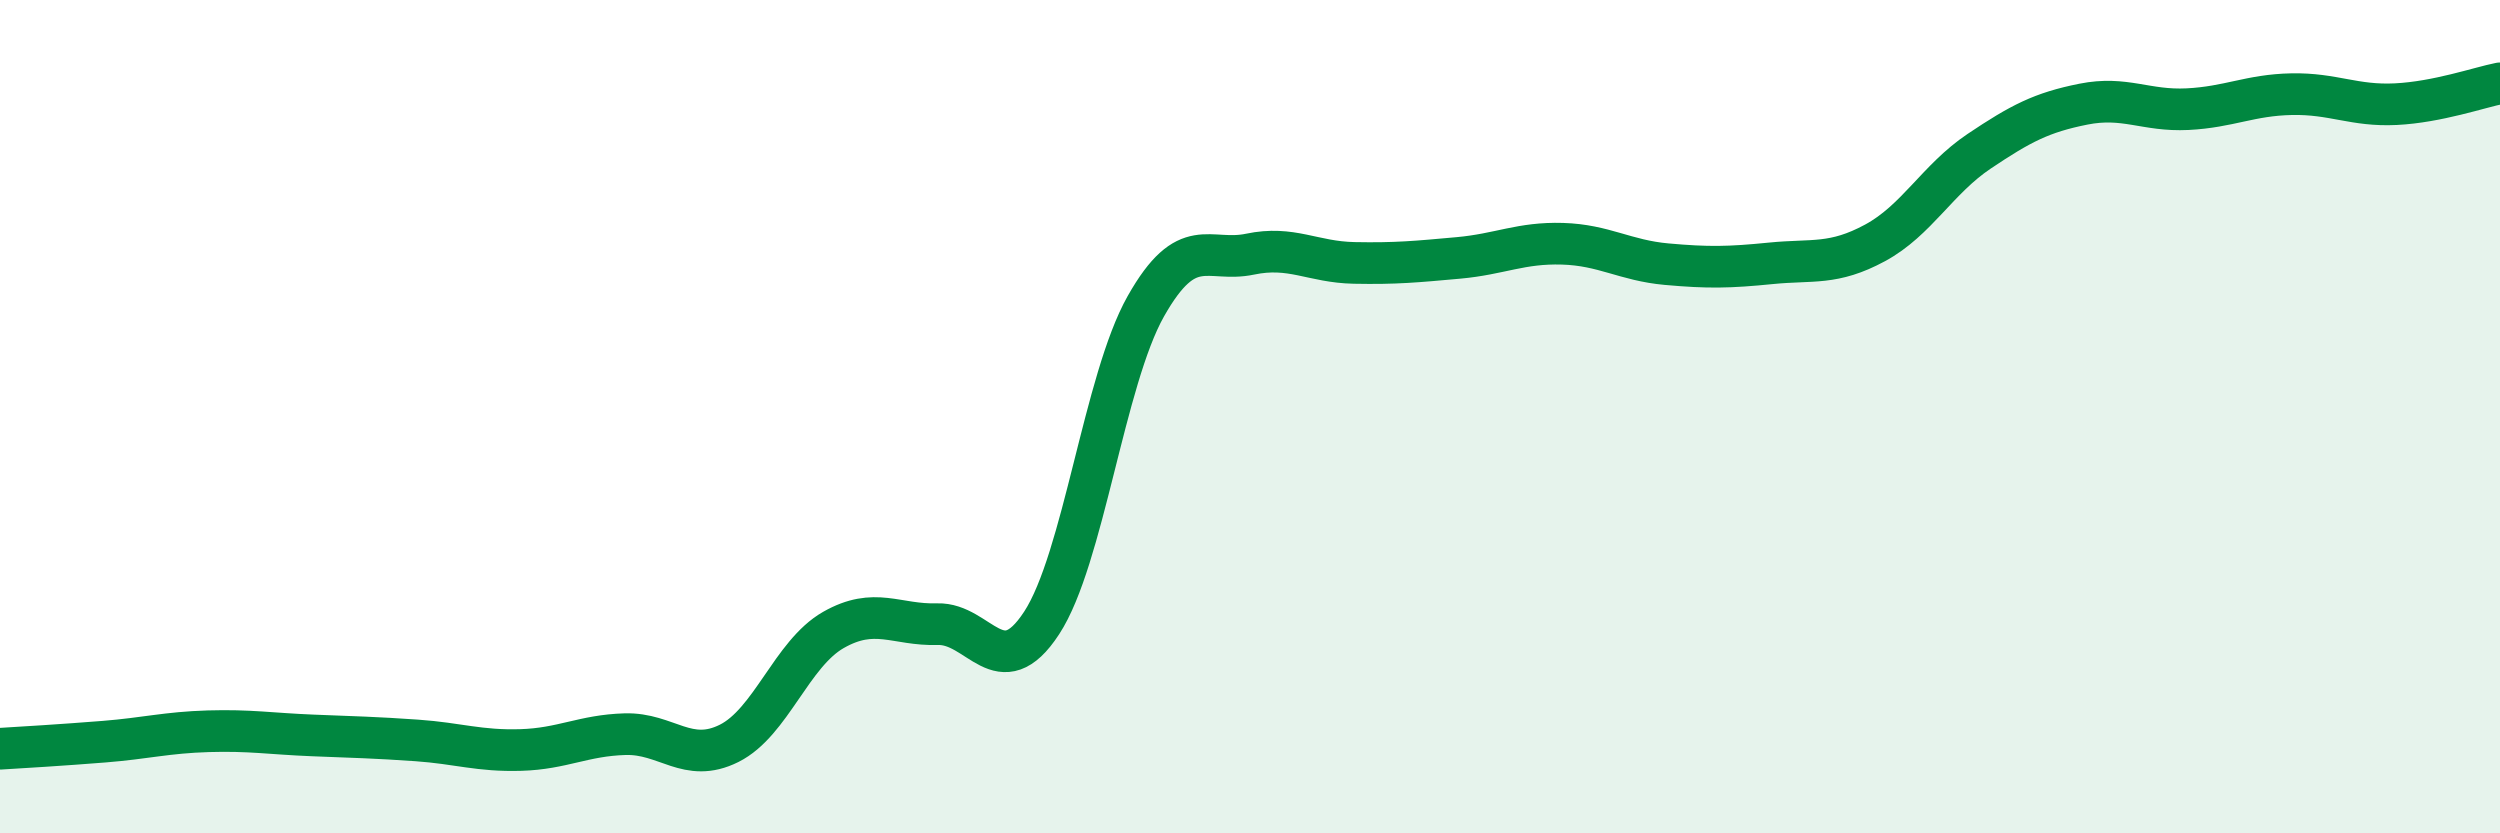
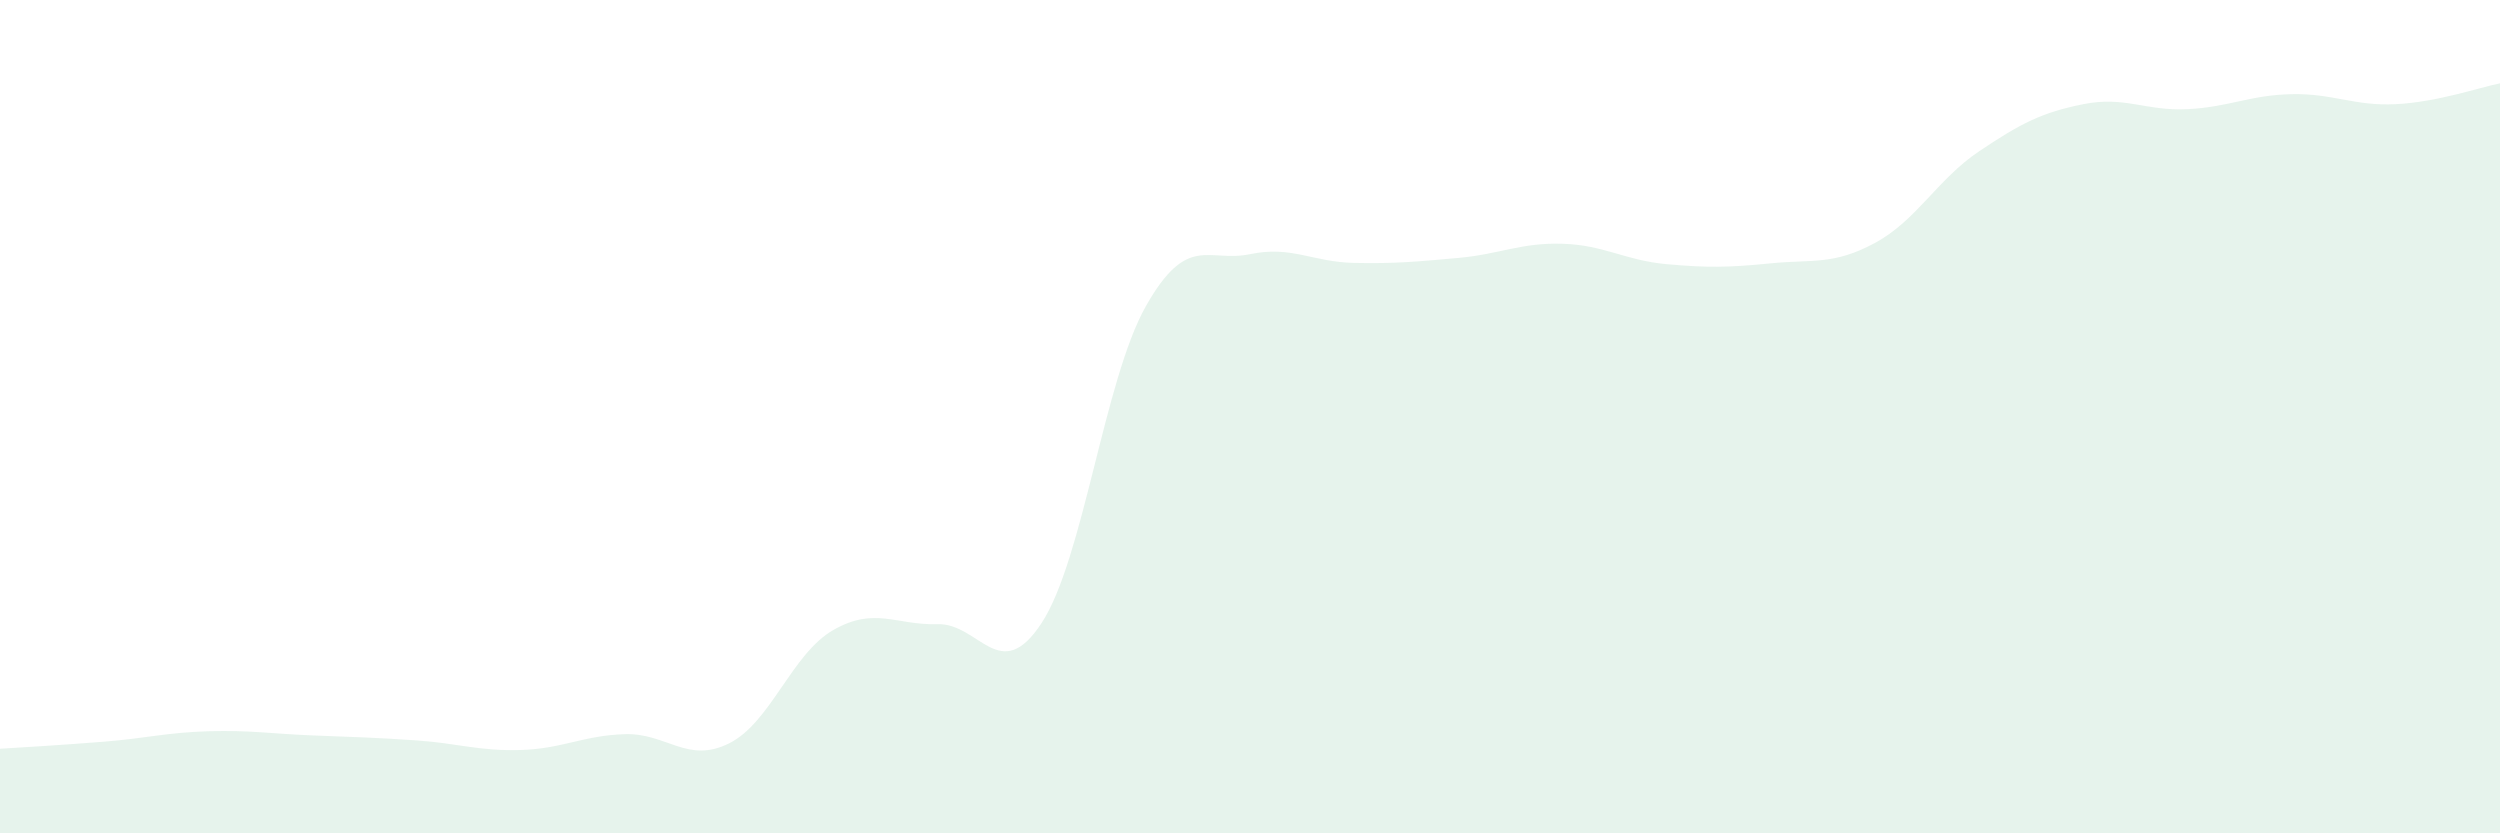
<svg xmlns="http://www.w3.org/2000/svg" width="60" height="20" viewBox="0 0 60 20">
  <path d="M 0,17.97 C 0.5,17.94 1.5,17.88 2.5,17.8 C 3.5,17.72 4,17.58 5,17.55 C 6,17.52 6.5,17.61 7.5,17.65 C 8.5,17.69 9,17.7 10,17.77 C 11,17.84 11.5,18.03 12.5,18 C 13.5,17.97 14,17.65 15,17.62 C 16,17.59 16.5,18.34 17.5,17.84 C 18.5,17.34 19,15.69 20,15.12 C 21,14.55 21.5,15.01 22.5,14.98 C 23.5,14.95 24,16.48 25,14.95 C 26,13.42 26.5,9.12 27.5,7.35 C 28.5,5.58 29,6.31 30,6.1 C 31,5.89 31.5,6.29 32.5,6.31 C 33.5,6.33 34,6.28 35,6.19 C 36,6.1 36.5,5.82 37.5,5.85 C 38.5,5.88 39,6.25 40,6.34 C 41,6.43 41.5,6.42 42.5,6.32 C 43.5,6.22 44,6.37 45,5.83 C 46,5.29 46.5,4.3 47.5,3.63 C 48.5,2.96 49,2.7 50,2.5 C 51,2.3 51.5,2.67 52.5,2.62 C 53.5,2.57 54,2.28 55,2.26 C 56,2.24 56.5,2.55 57.5,2.5 C 58.5,2.45 59.5,2.1 60,2L60 20L0 20Z" fill="#008740" opacity="0.1" stroke-linecap="round" stroke-linejoin="round" />
-   <path d="M 0,17.97 C 0.5,17.94 1.5,17.88 2.5,17.8 C 3.5,17.72 4,17.58 5,17.55 C 6,17.52 6.5,17.61 7.5,17.65 C 8.5,17.69 9,17.7 10,17.77 C 11,17.84 11.5,18.03 12.5,18 C 13.5,17.97 14,17.65 15,17.62 C 16,17.59 16.5,18.34 17.5,17.84 C 18.5,17.34 19,15.69 20,15.12 C 21,14.55 21.5,15.01 22.5,14.98 C 23.5,14.95 24,16.48 25,14.95 C 26,13.42 26.5,9.12 27.5,7.35 C 28.5,5.58 29,6.31 30,6.1 C 31,5.89 31.5,6.29 32.5,6.31 C 33.5,6.33 34,6.28 35,6.19 C 36,6.1 36.5,5.82 37.5,5.85 C 38.5,5.88 39,6.25 40,6.34 C 41,6.43 41.5,6.42 42.5,6.32 C 43.5,6.22 44,6.37 45,5.83 C 46,5.29 46.5,4.3 47.5,3.63 C 48.5,2.96 49,2.7 50,2.5 C 51,2.3 51.5,2.67 52.5,2.62 C 53.5,2.57 54,2.28 55,2.26 C 56,2.24 56.5,2.55 57.5,2.5 C 58.5,2.45 59.5,2.1 60,2" stroke="#008740" stroke-width="1" fill="none" stroke-linecap="round" stroke-linejoin="round" />
</svg>